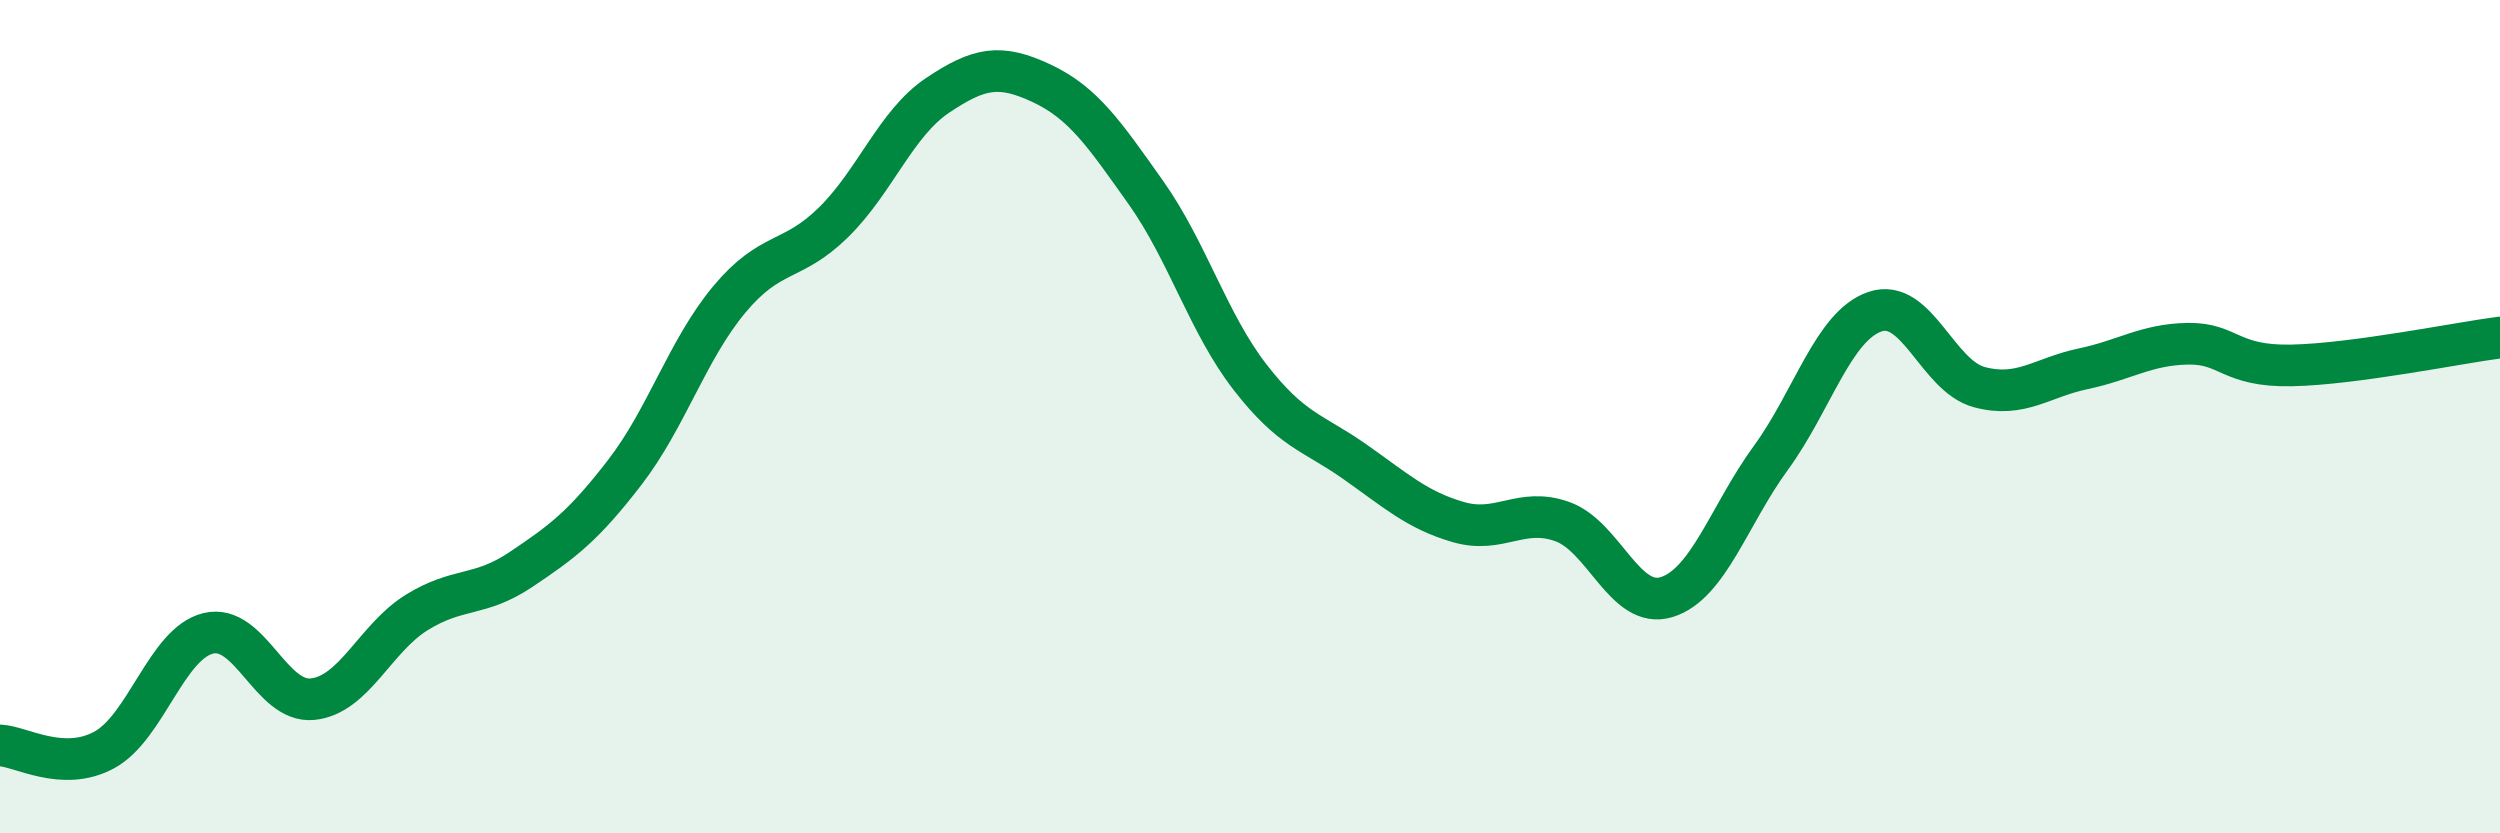
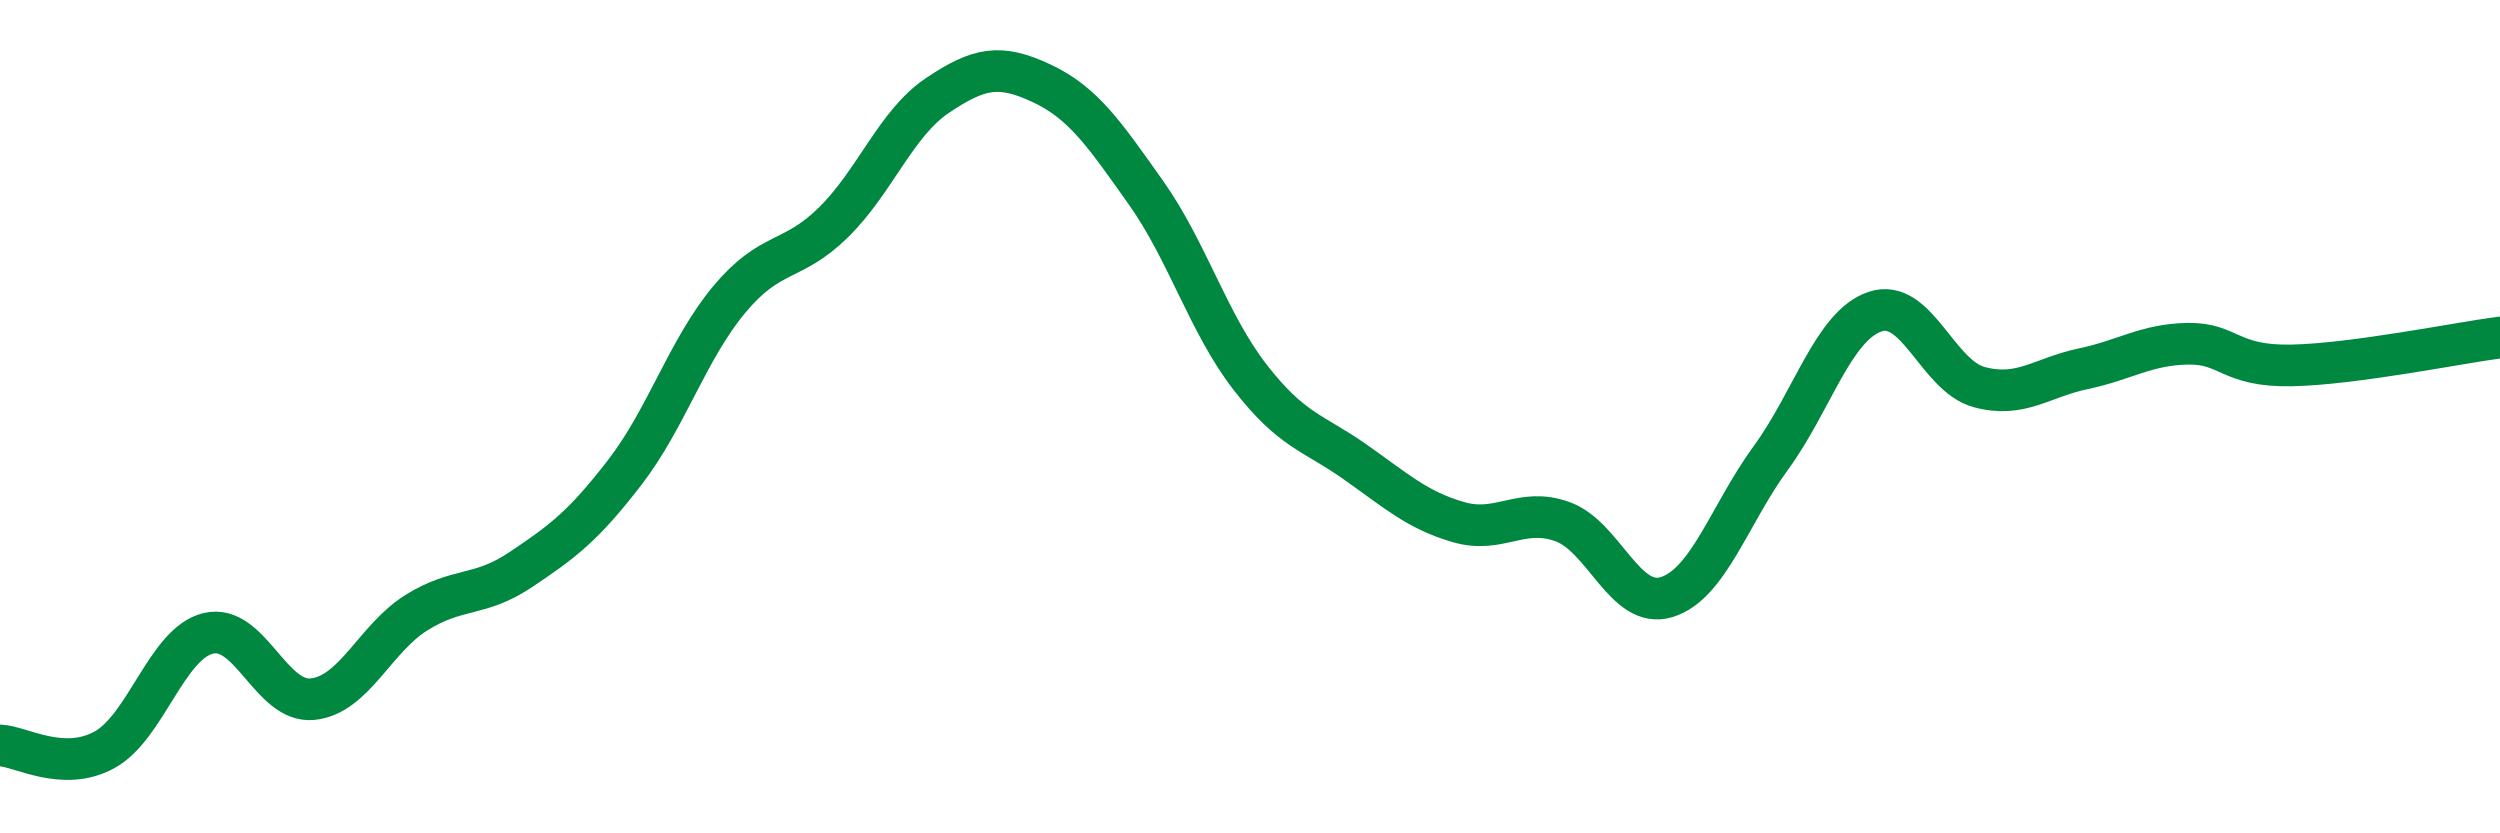
<svg xmlns="http://www.w3.org/2000/svg" width="60" height="20" viewBox="0 0 60 20">
-   <path d="M 0,17.89 C 0.5,17.91 1.5,18.54 2.5,18 C 3.5,17.46 4,15.44 5,15.2 C 6,14.96 6.5,16.88 7.5,16.78 C 8.5,16.68 9,15.32 10,14.7 C 11,14.08 11.5,14.34 12.5,13.67 C 13.5,13 14,12.63 15,11.33 C 16,10.03 16.5,8.39 17.5,7.19 C 18.5,5.99 19,6.32 20,5.34 C 21,4.36 21.5,2.96 22.5,2.29 C 23.5,1.62 24,1.53 25,2 C 26,2.47 26.5,3.21 27.5,4.62 C 28.5,6.03 29,7.76 30,9.05 C 31,10.34 31.5,10.37 32.5,11.07 C 33.5,11.77 34,12.24 35,12.53 C 36,12.82 36.5,12.16 37.5,12.52 C 38.5,12.88 39,14.64 40,14.33 C 41,14.02 41.5,12.36 42.5,10.99 C 43.5,9.62 44,7.82 45,7.48 C 46,7.14 46.5,9.02 47.5,9.29 C 48.5,9.56 49,9.06 50,8.85 C 51,8.64 51.5,8.27 52.5,8.25 C 53.5,8.23 53.5,8.8 55,8.77 C 56.5,8.74 59,8.23 60,8.1L60 20L0 20Z" fill="#008740" opacity="0.1" stroke-linecap="round" stroke-linejoin="round" />
  <path d="M 0,17.89 C 0.5,17.91 1.5,18.54 2.5,18 C 3.5,17.46 4,15.44 5,15.2 C 6,14.96 6.5,16.88 7.5,16.78 C 8.5,16.68 9,15.32 10,14.7 C 11,14.08 11.5,14.34 12.5,13.67 C 13.5,13 14,12.63 15,11.33 C 16,10.03 16.5,8.39 17.5,7.19 C 18.5,5.99 19,6.32 20,5.34 C 21,4.36 21.5,2.96 22.5,2.29 C 23.5,1.62 24,1.53 25,2 C 26,2.47 26.5,3.21 27.5,4.62 C 28.5,6.03 29,7.76 30,9.05 C 31,10.34 31.5,10.37 32.5,11.07 C 33.5,11.77 34,12.24 35,12.53 C 36,12.82 36.5,12.16 37.5,12.52 C 38.5,12.88 39,14.64 40,14.33 C 41,14.02 41.5,12.36 42.5,10.99 C 43.5,9.62 44,7.82 45,7.48 C 46,7.14 46.5,9.02 47.5,9.29 C 48.5,9.56 49,9.06 50,8.85 C 51,8.64 51.5,8.27 52.5,8.25 C 53.5,8.23 53.5,8.8 55,8.77 C 56.5,8.74 59,8.23 60,8.1" stroke="#008740" stroke-width="1" fill="none" stroke-linecap="round" stroke-linejoin="round" />
</svg>